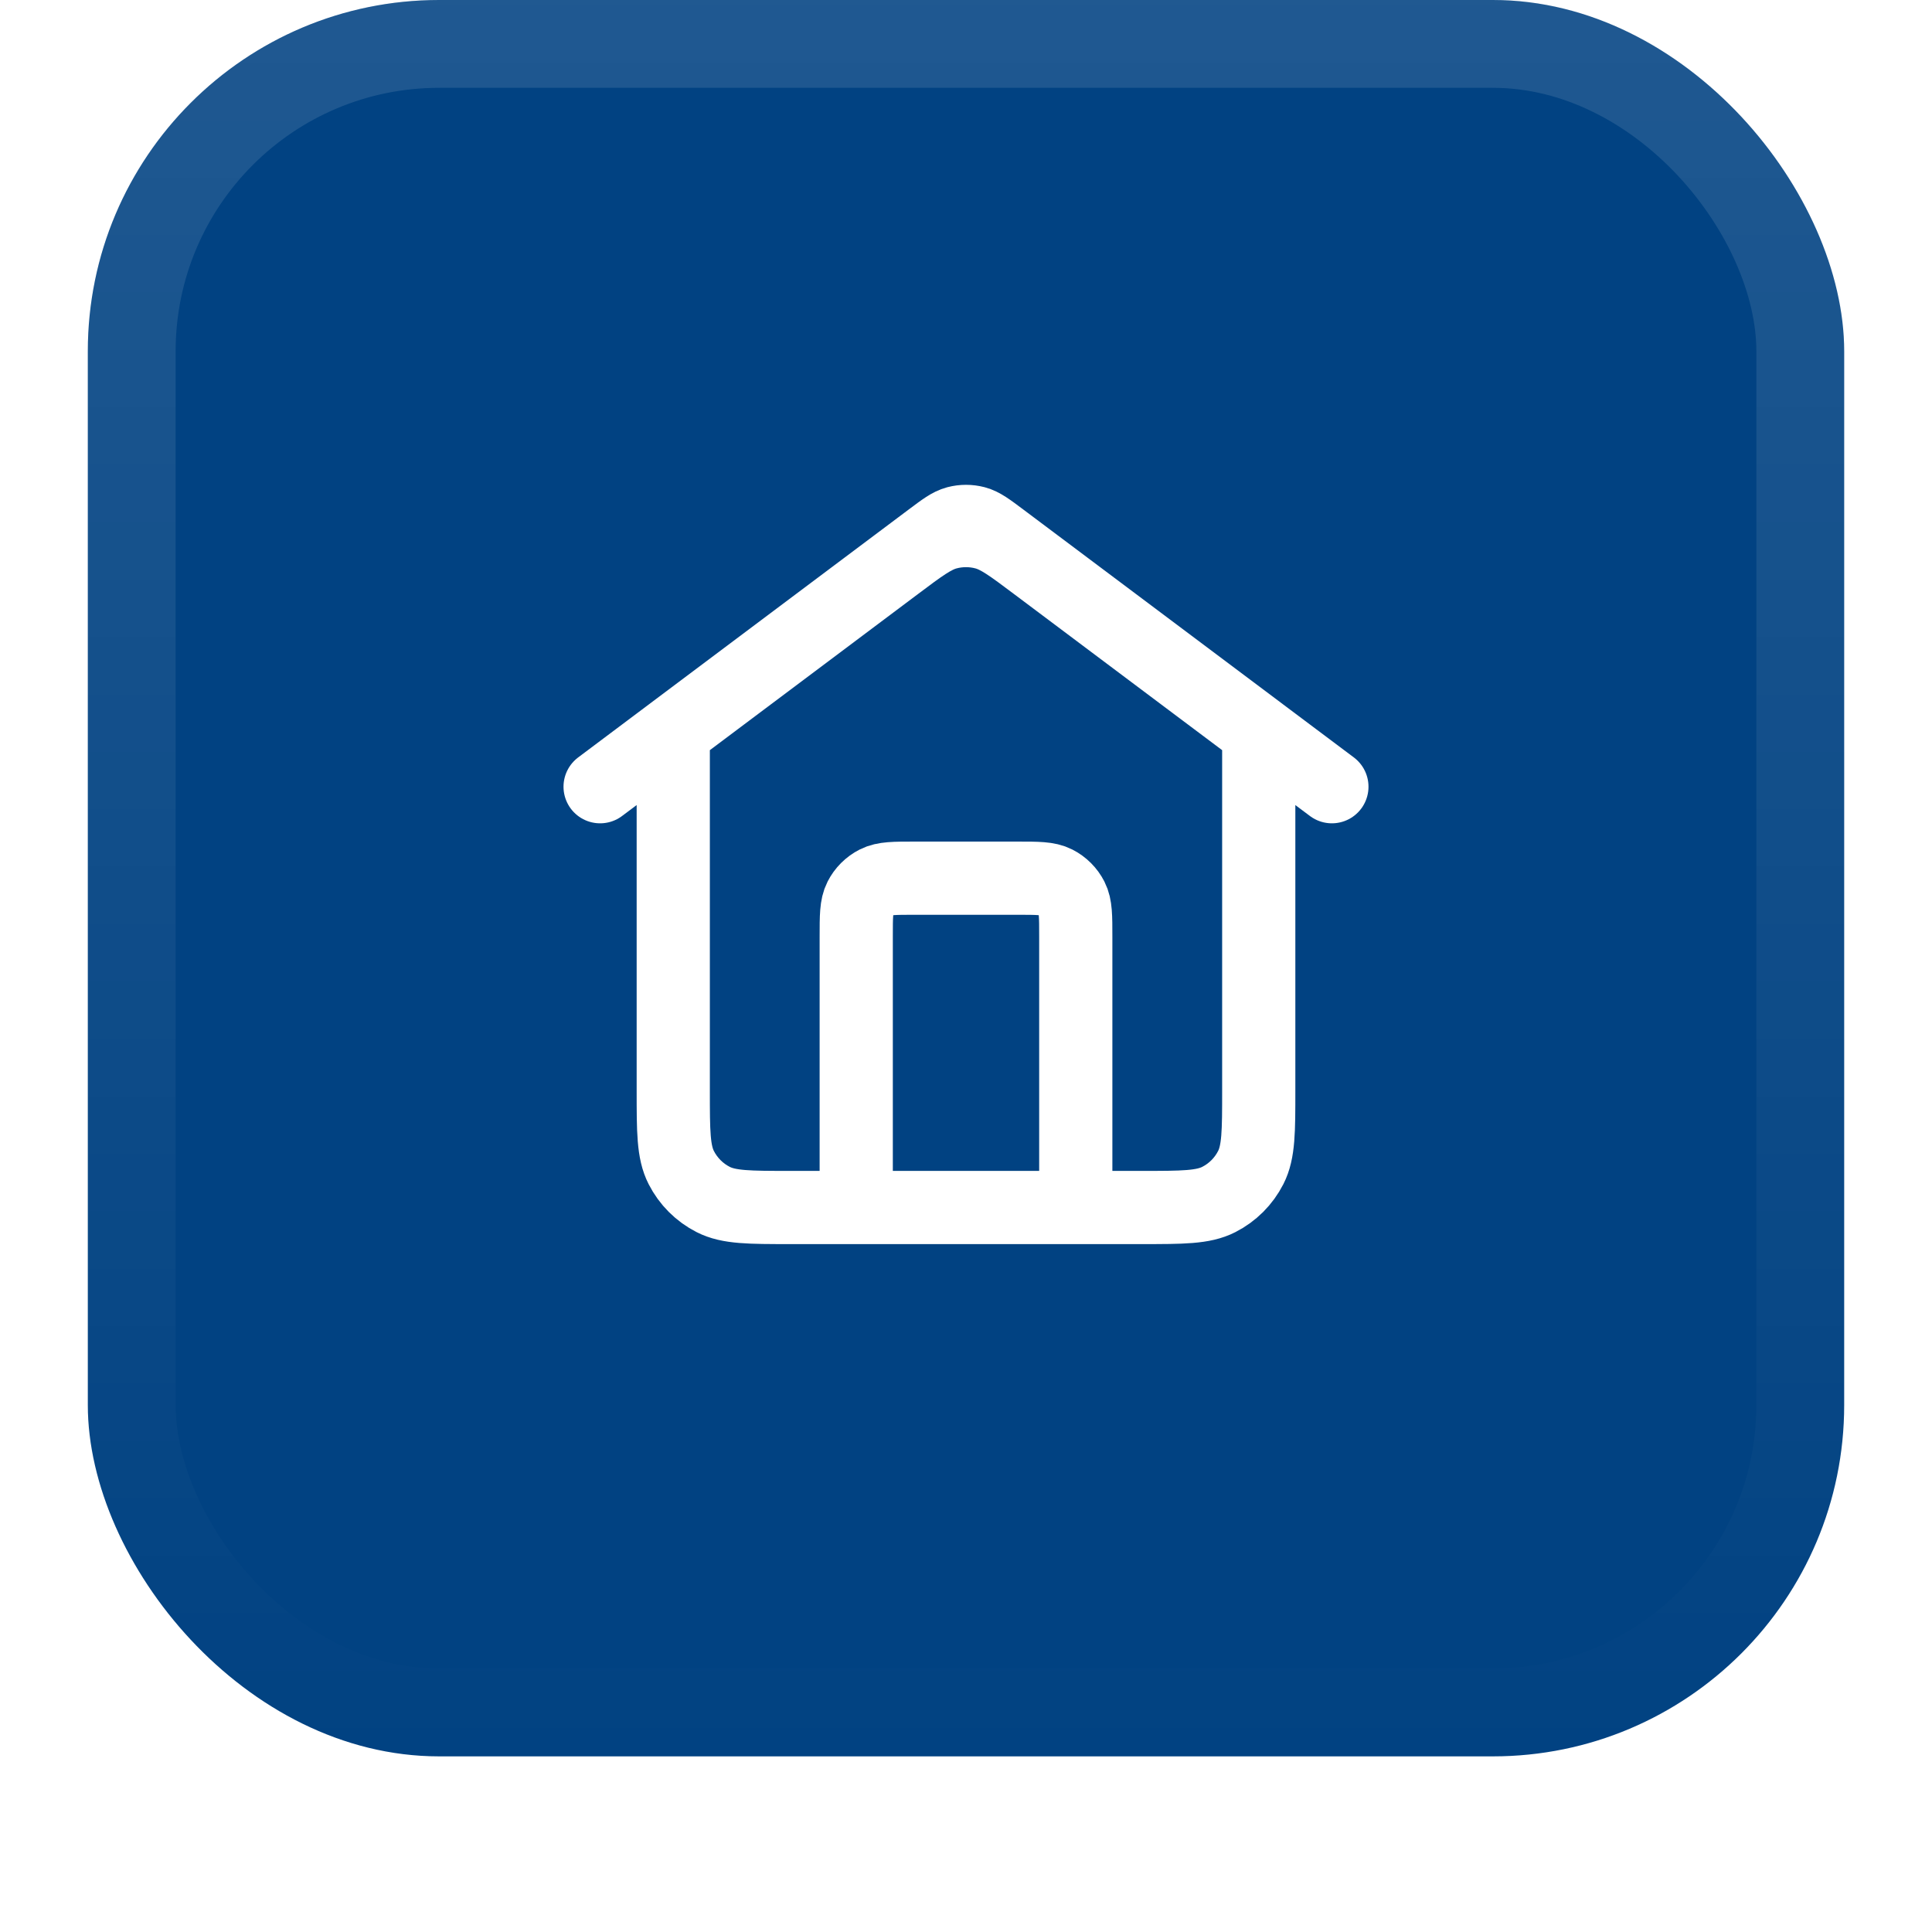
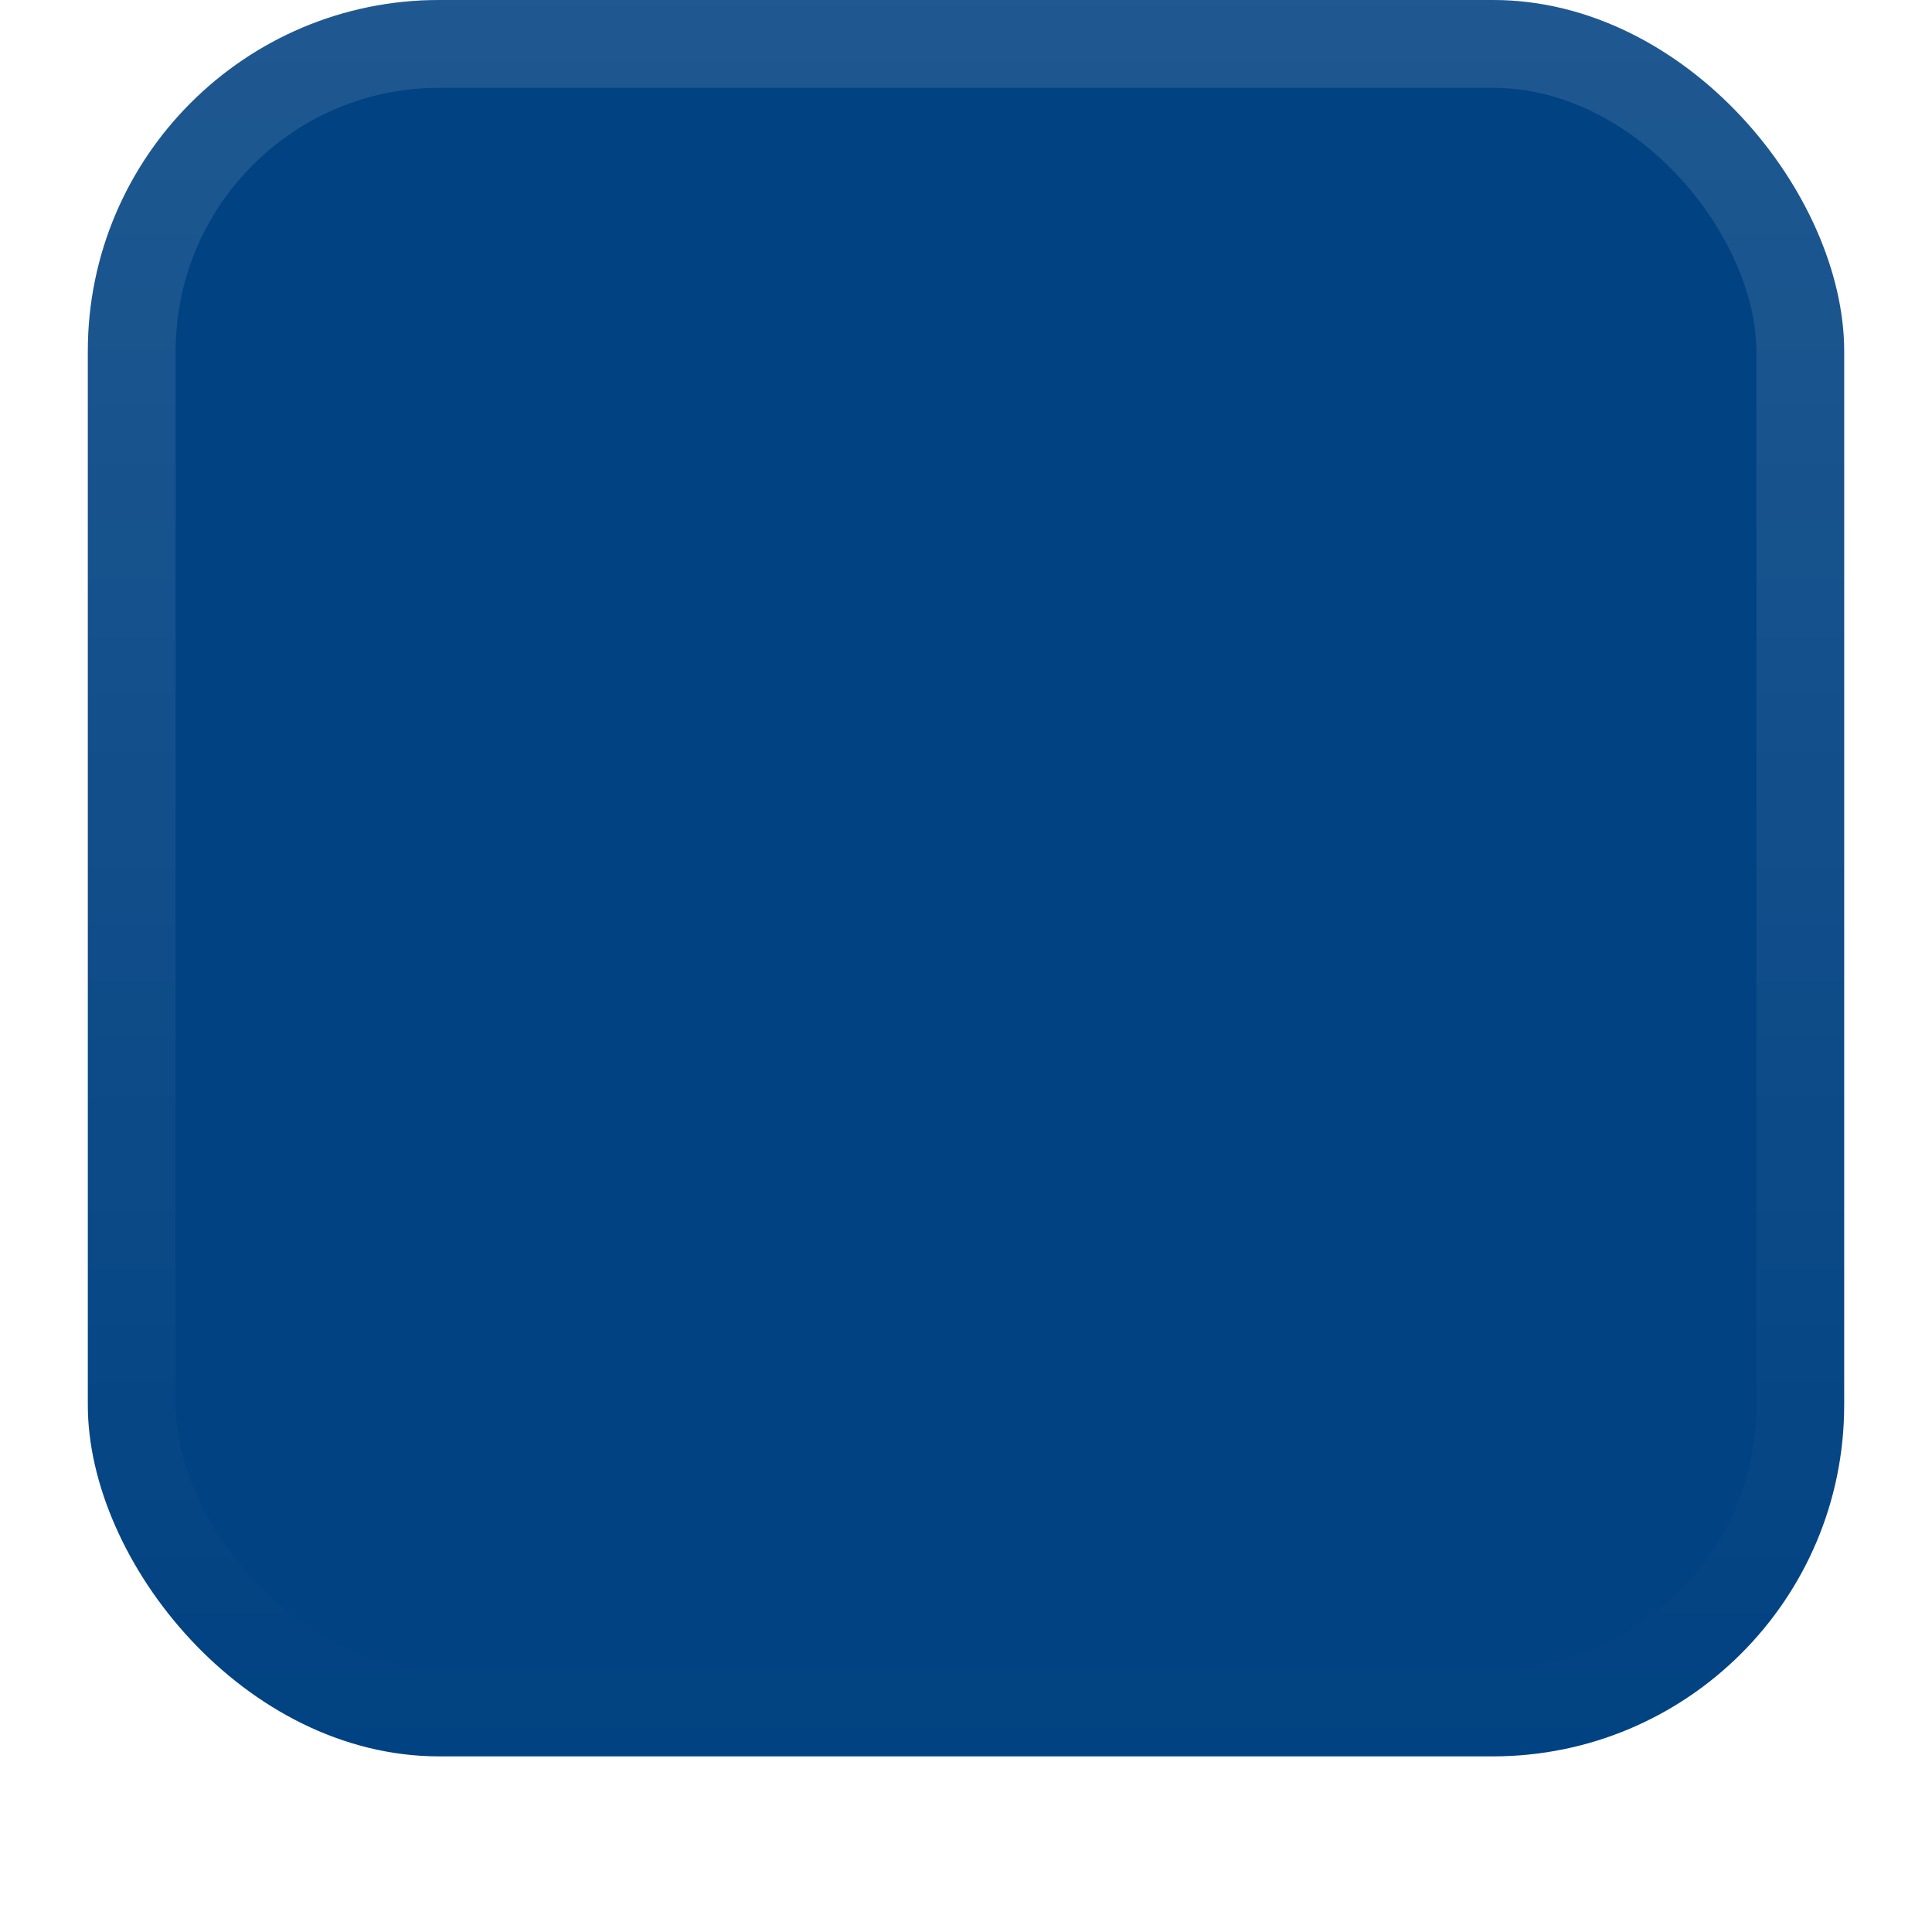
<svg xmlns="http://www.w3.org/2000/svg" width="44" height="44" viewBox="0 0 44 44" fill="none">
  <g filter="url(#filter0_dii_897_40920)">
    <rect x="2" y="1" width="40" height="40" rx="8" fill="#014282" />
    <rect x="3" y="2" width="38" height="38" rx="7" stroke="url(#paint0_linear_897_40920)" stroke-width="2" />
-     <path d="M19.5 28.5V22.333C19.5 21.867 19.5 21.633 19.591 21.455C19.671 21.298 19.798 21.171 19.955 21.091C20.133 21 20.367 21 20.833 21H23.167C23.633 21 23.867 21 24.045 21.091C24.202 21.171 24.329 21.298 24.409 21.455C24.5 21.633 24.5 21.867 24.5 22.333V28.5M13.667 18.917L21.2 13.267C21.487 13.052 21.63 12.944 21.788 12.902C21.927 12.866 22.073 12.866 22.212 12.902C22.37 12.944 22.513 13.052 22.8 13.267L30.333 18.917M15.333 17.667V25.833C15.333 26.767 15.333 27.233 15.515 27.59C15.675 27.904 15.93 28.159 16.243 28.318C16.6 28.5 17.067 28.5 18 28.5H26C26.933 28.5 27.4 28.5 27.757 28.318C28.07 28.159 28.325 27.904 28.485 27.59C28.667 27.233 28.667 26.767 28.667 25.833V17.667L23.6 13.867C23.026 13.436 22.739 13.221 22.424 13.138C22.146 13.065 21.854 13.065 21.576 13.138C21.261 13.221 20.974 13.436 20.4 13.867L15.333 17.667Z" stroke="white" stroke-width="1.667" stroke-linecap="round" stroke-linejoin="round" />
  </g>
  <defs>
    <filter id="filter0_dii_897_40920" x="0" y="0" width="44" height="44" filterUnits="userSpaceOnUse" color-interpolation-filters="sRGB">
      <feFlood flood-opacity="0" result="BackgroundImageFix" />
      <feColorMatrix in="SourceAlpha" type="matrix" values="0 0 0 0 0 0 0 0 0 0 0 0 0 0 0 0 0 0 127 0" result="hardAlpha" />
      <feOffset dy="1" />
      <feGaussianBlur stdDeviation="1" />
      <feColorMatrix type="matrix" values="0 0 0 0 0.039 0 0 0 0 0.051 0 0 0 0 0.071 0 0 0 0.05 0" />
      <feBlend mode="normal" in2="BackgroundImageFix" result="effect1_dropShadow_897_40920" />
      <feBlend mode="normal" in="SourceGraphic" in2="effect1_dropShadow_897_40920" result="shape" />
      <feColorMatrix in="SourceAlpha" type="matrix" values="0 0 0 0 0 0 0 0 0 0 0 0 0 0 0 0 0 0 127 0" result="hardAlpha" />
      <feOffset dy="-2" />
      <feComposite in2="hardAlpha" operator="arithmetic" k2="-1" k3="1" />
      <feColorMatrix type="matrix" values="0 0 0 0 0.039 0 0 0 0 0.05 0 0 0 0 0.071 0 0 0 0.05 0" />
      <feBlend mode="normal" in2="shape" result="effect2_innerShadow_897_40920" />
      <feColorMatrix in="SourceAlpha" type="matrix" values="0 0 0 0 0 0 0 0 0 0 0 0 0 0 0 0 0 0 127 0" result="hardAlpha" />
      <feMorphology radius="1" operator="erode" in="SourceAlpha" result="effect3_innerShadow_897_40920" />
      <feOffset />
      <feComposite in2="hardAlpha" operator="arithmetic" k2="-1" k3="1" />
      <feColorMatrix type="matrix" values="0 0 0 0 0.039 0 0 0 0 0.05 0 0 0 0 0.071 0 0 0 0.18 0" />
      <feBlend mode="normal" in2="effect2_innerShadow_897_40920" result="effect3_innerShadow_897_40920" />
    </filter>
    <linearGradient id="paint0_linear_897_40920" x1="22" y1="1" x2="22" y2="41" gradientUnits="userSpaceOnUse">
      <stop stop-color="white" stop-opacity="0.12" />
      <stop offset="1" stop-color="white" stop-opacity="0" />
    </linearGradient>
  </defs>
</svg>